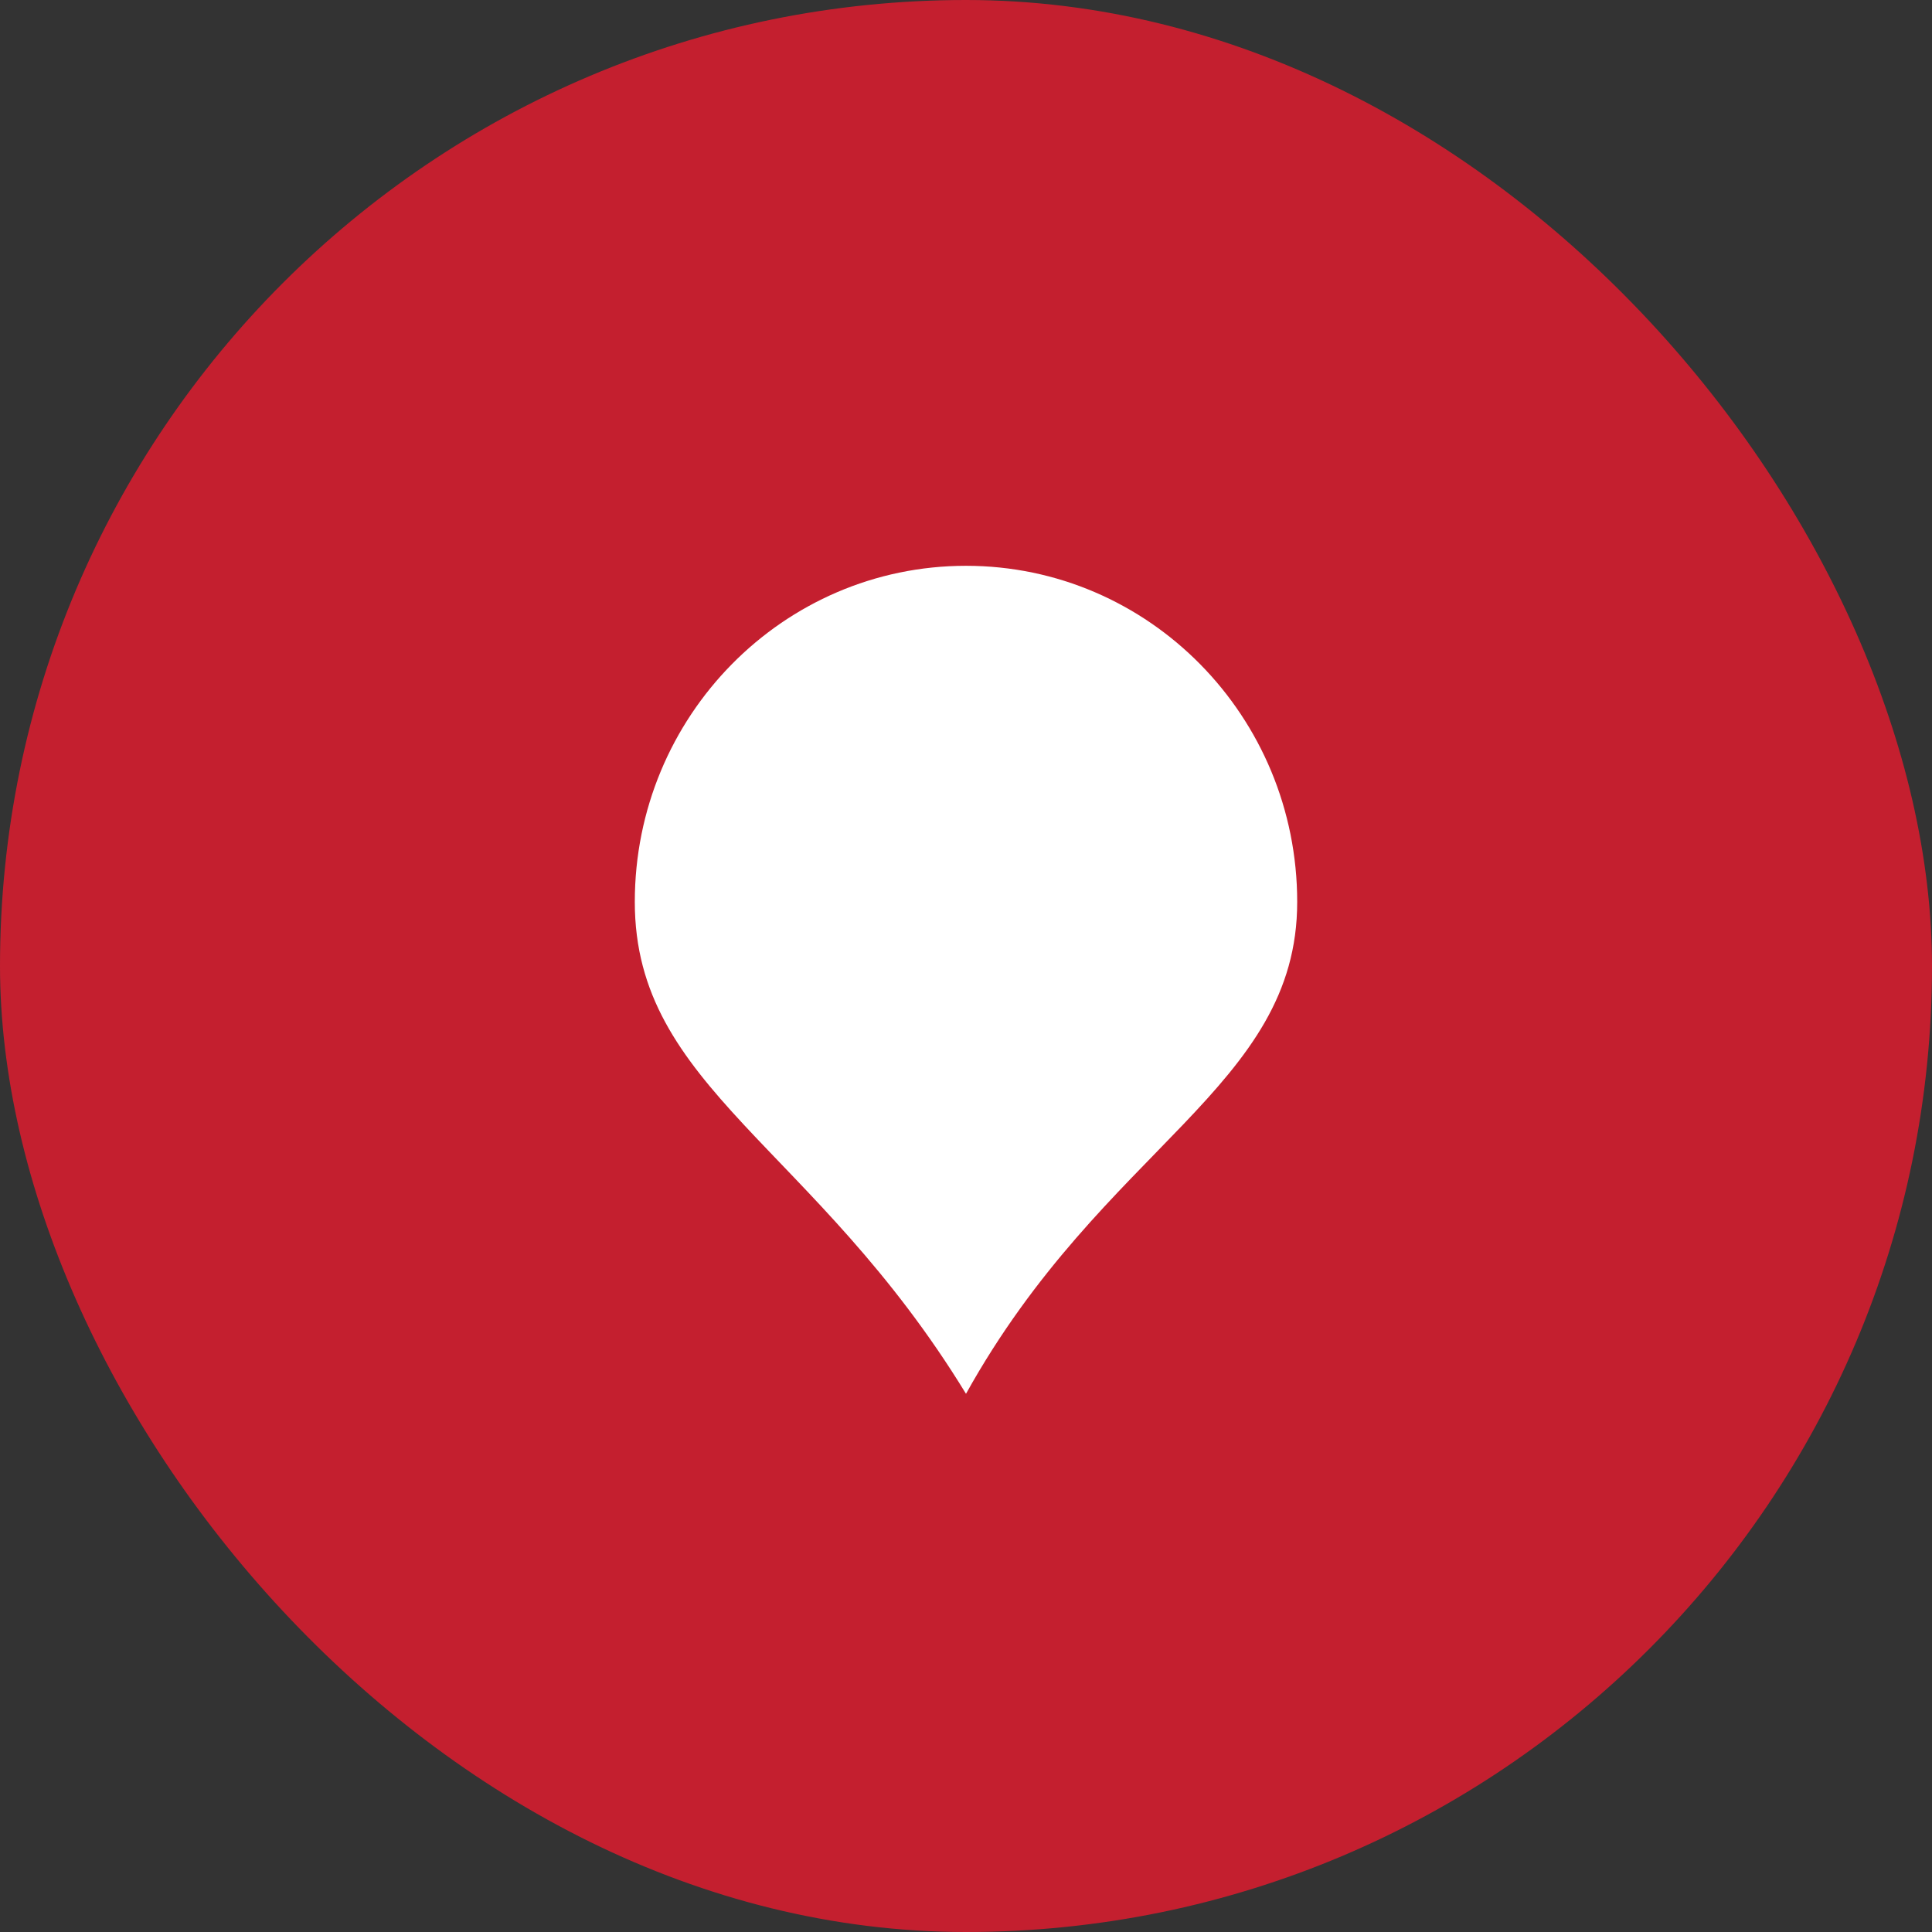
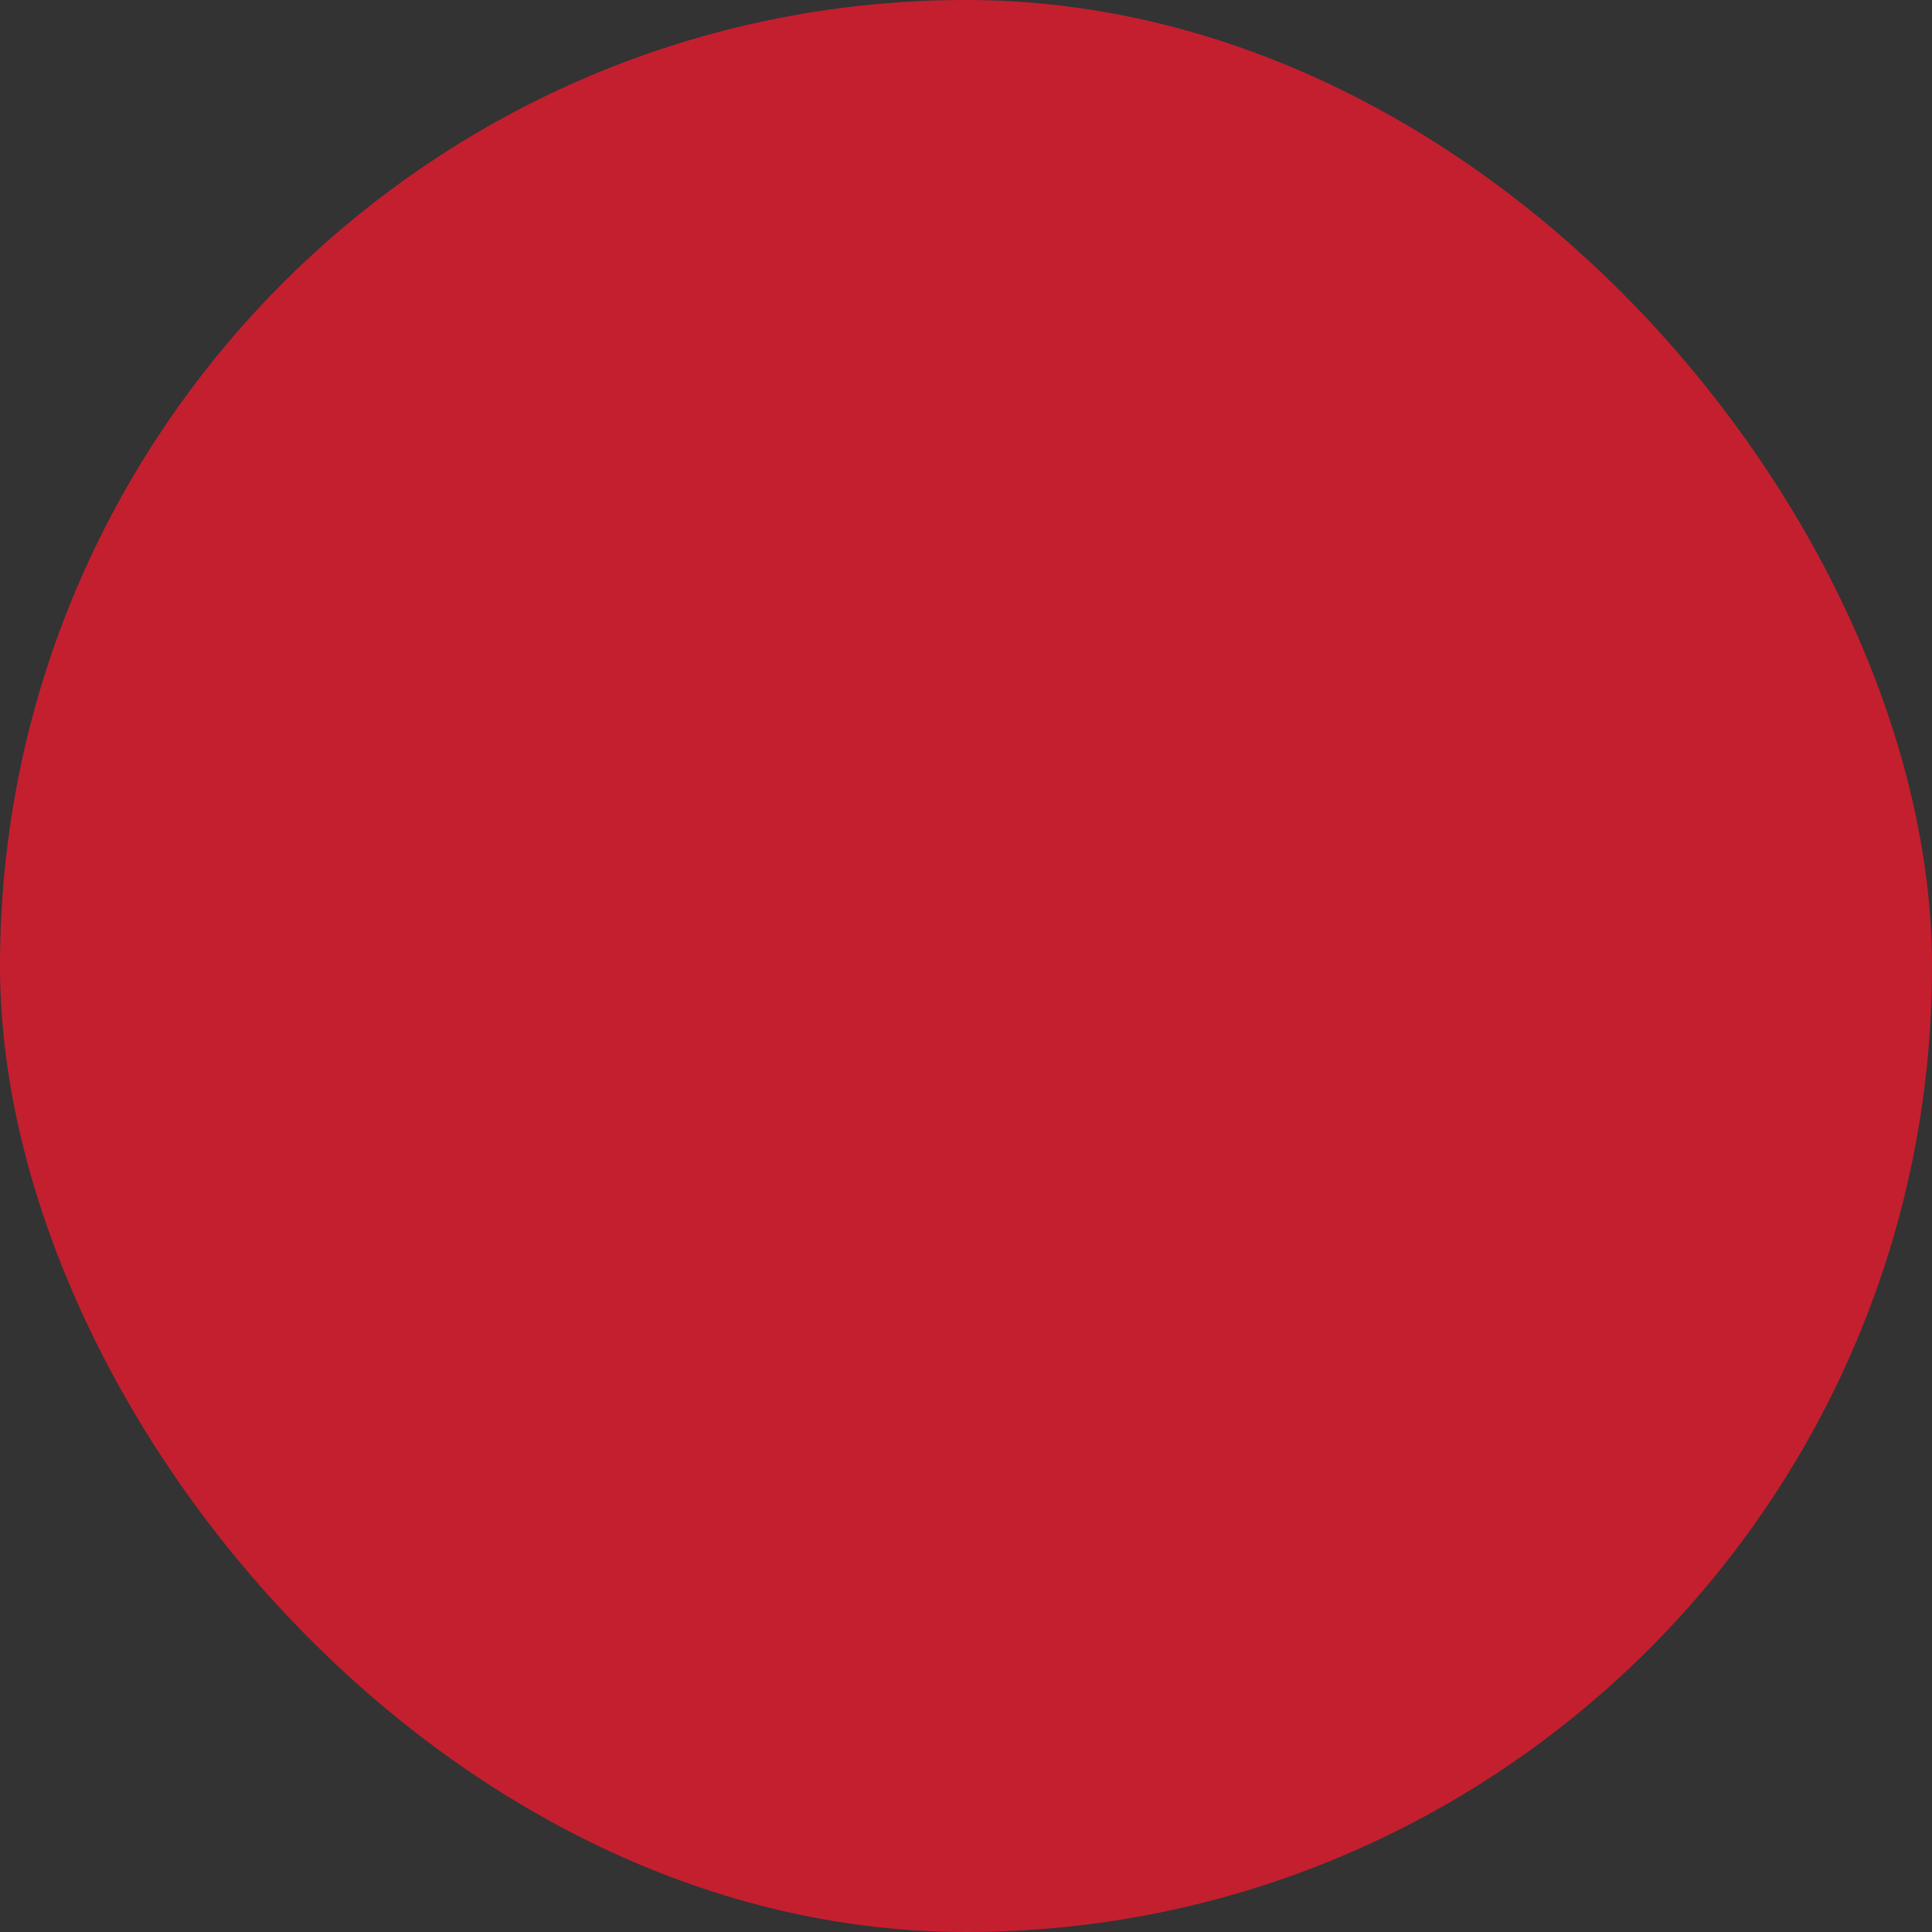
<svg xmlns="http://www.w3.org/2000/svg" viewBox="0 0 70 70" fill="#c41f2f">
  <rect x="0" y="0" width="70" height="70" fill="#333333" stroke="none" />
  <rect width="70" height="70" rx="35" />
-   <path d="M47 32.678C47 39.404 40 41.5 35 50.5C29.5 41.5 23 39.404 23 32.678C23 25.952 28.373 20.5 35 20.5C41.627 20.5 47 25.952 47 32.678Z" fill="#fff" />
</svg>